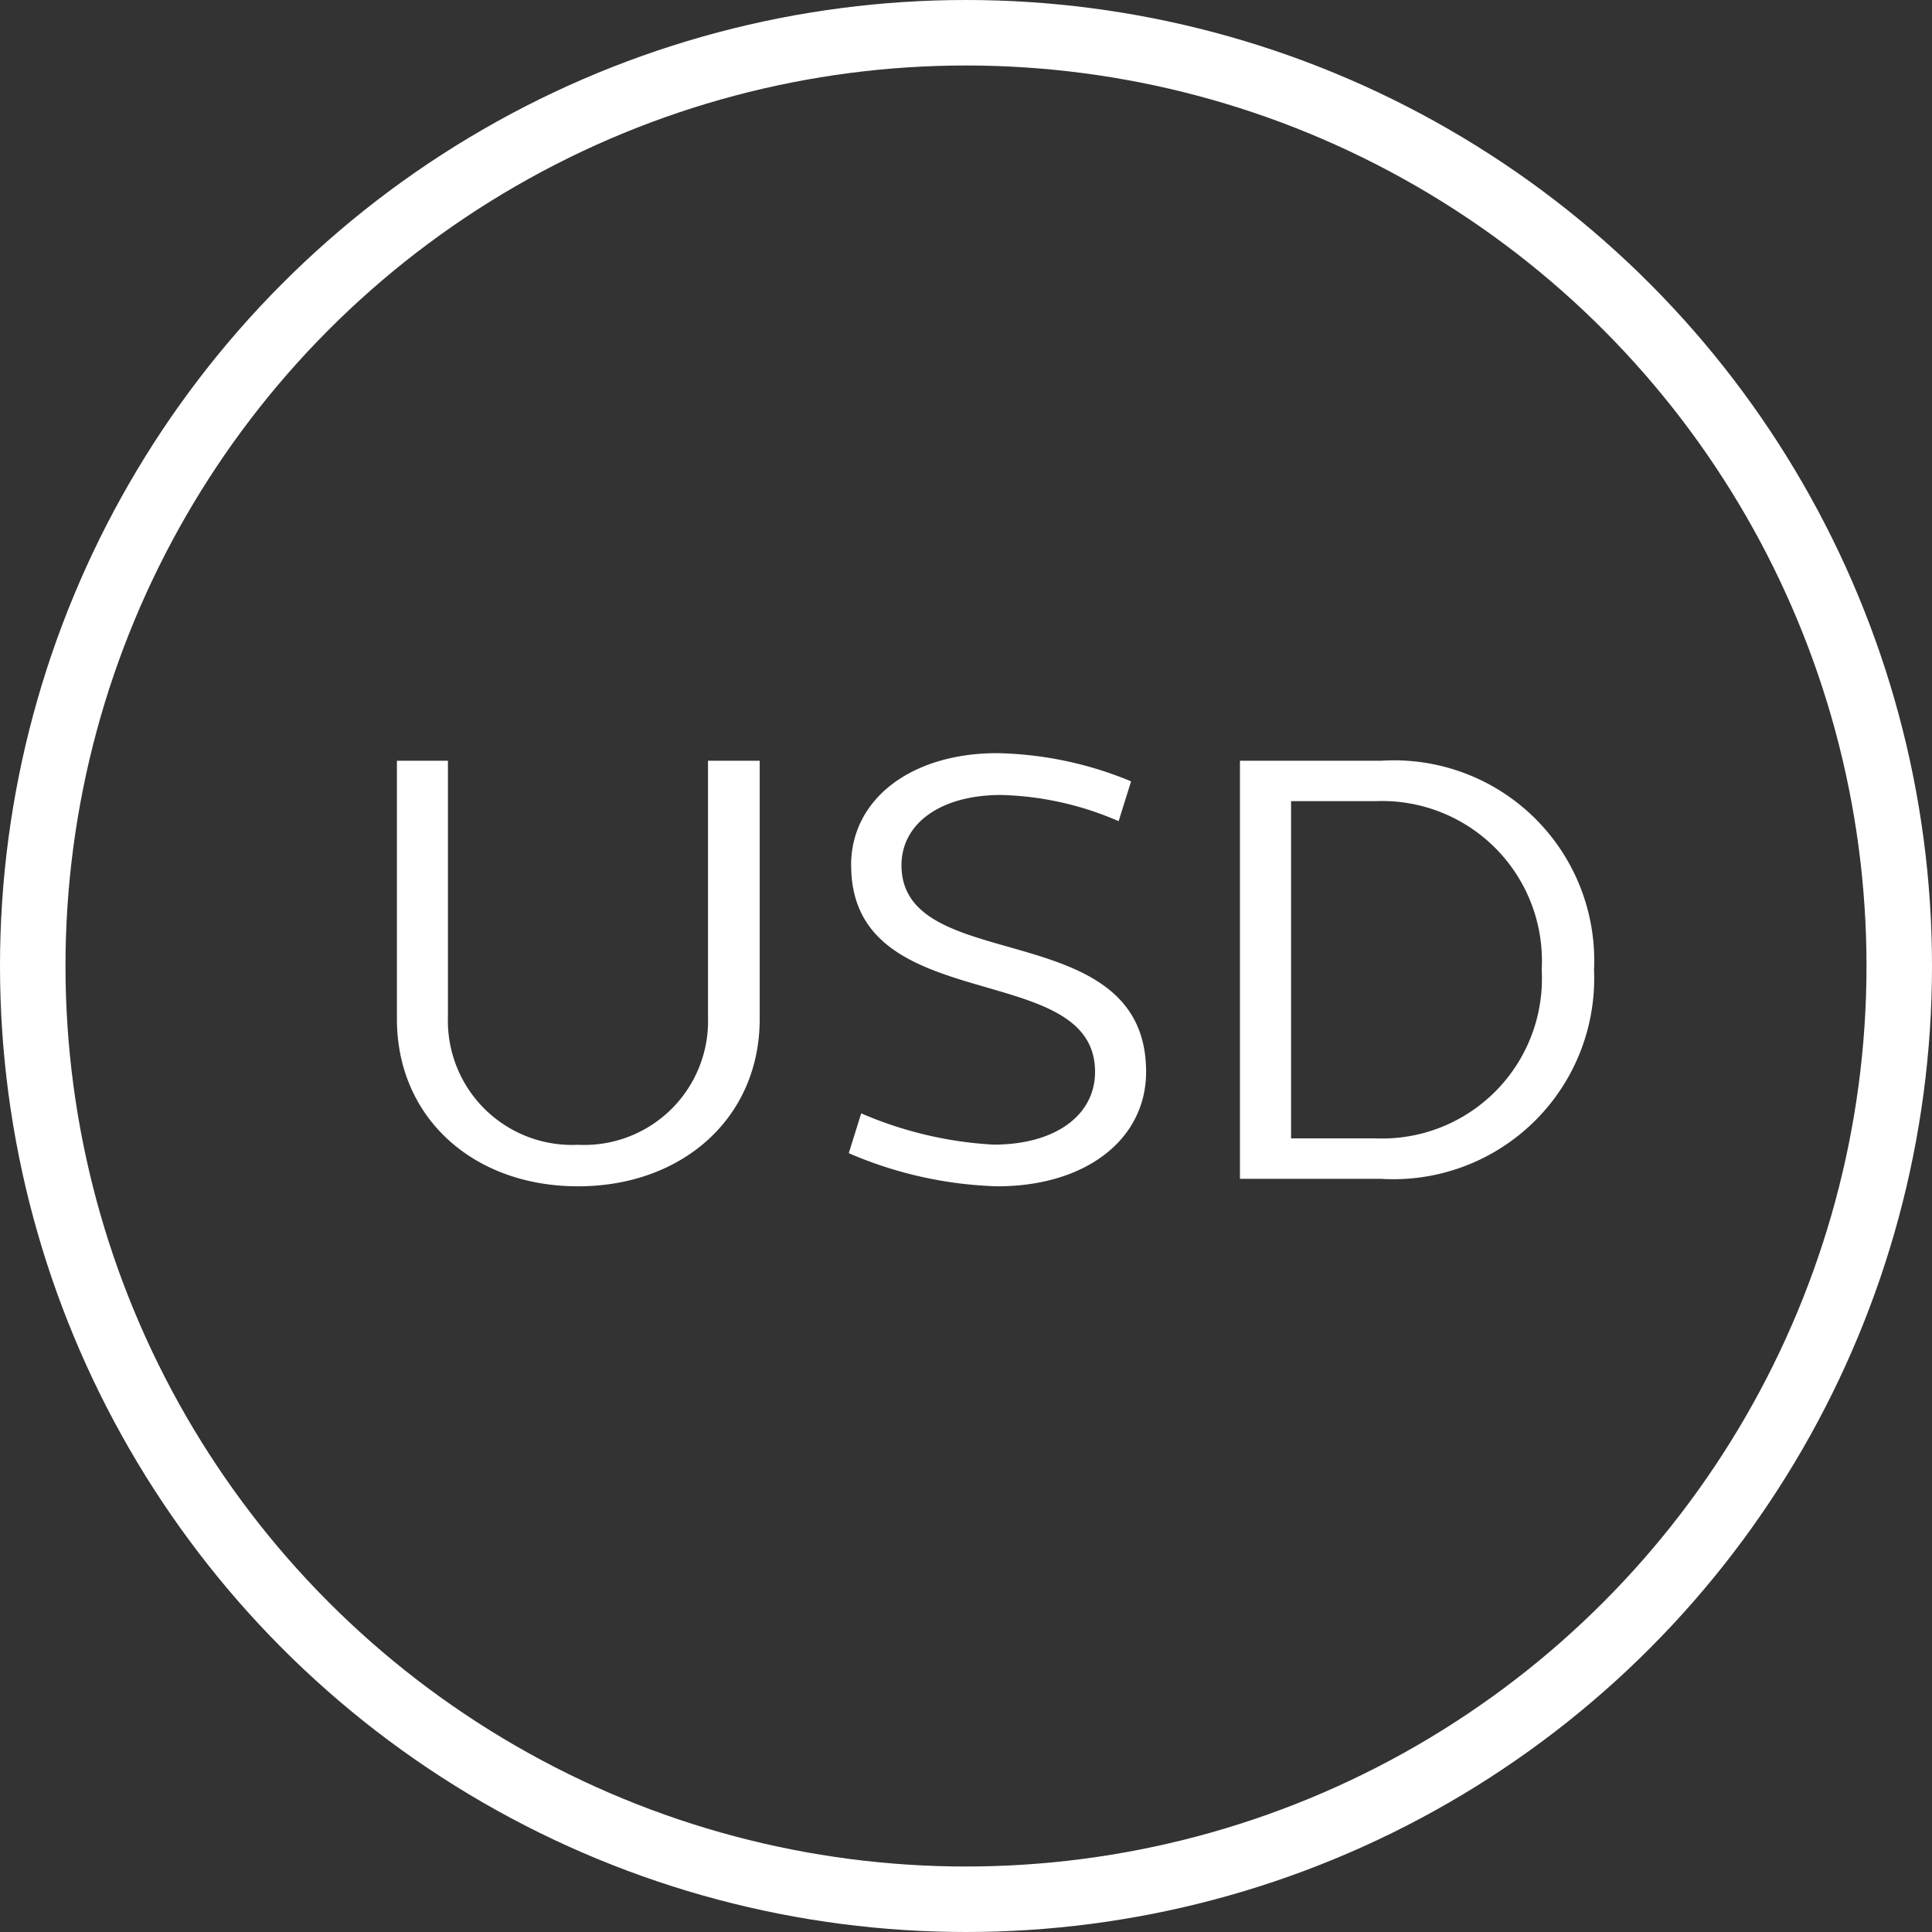
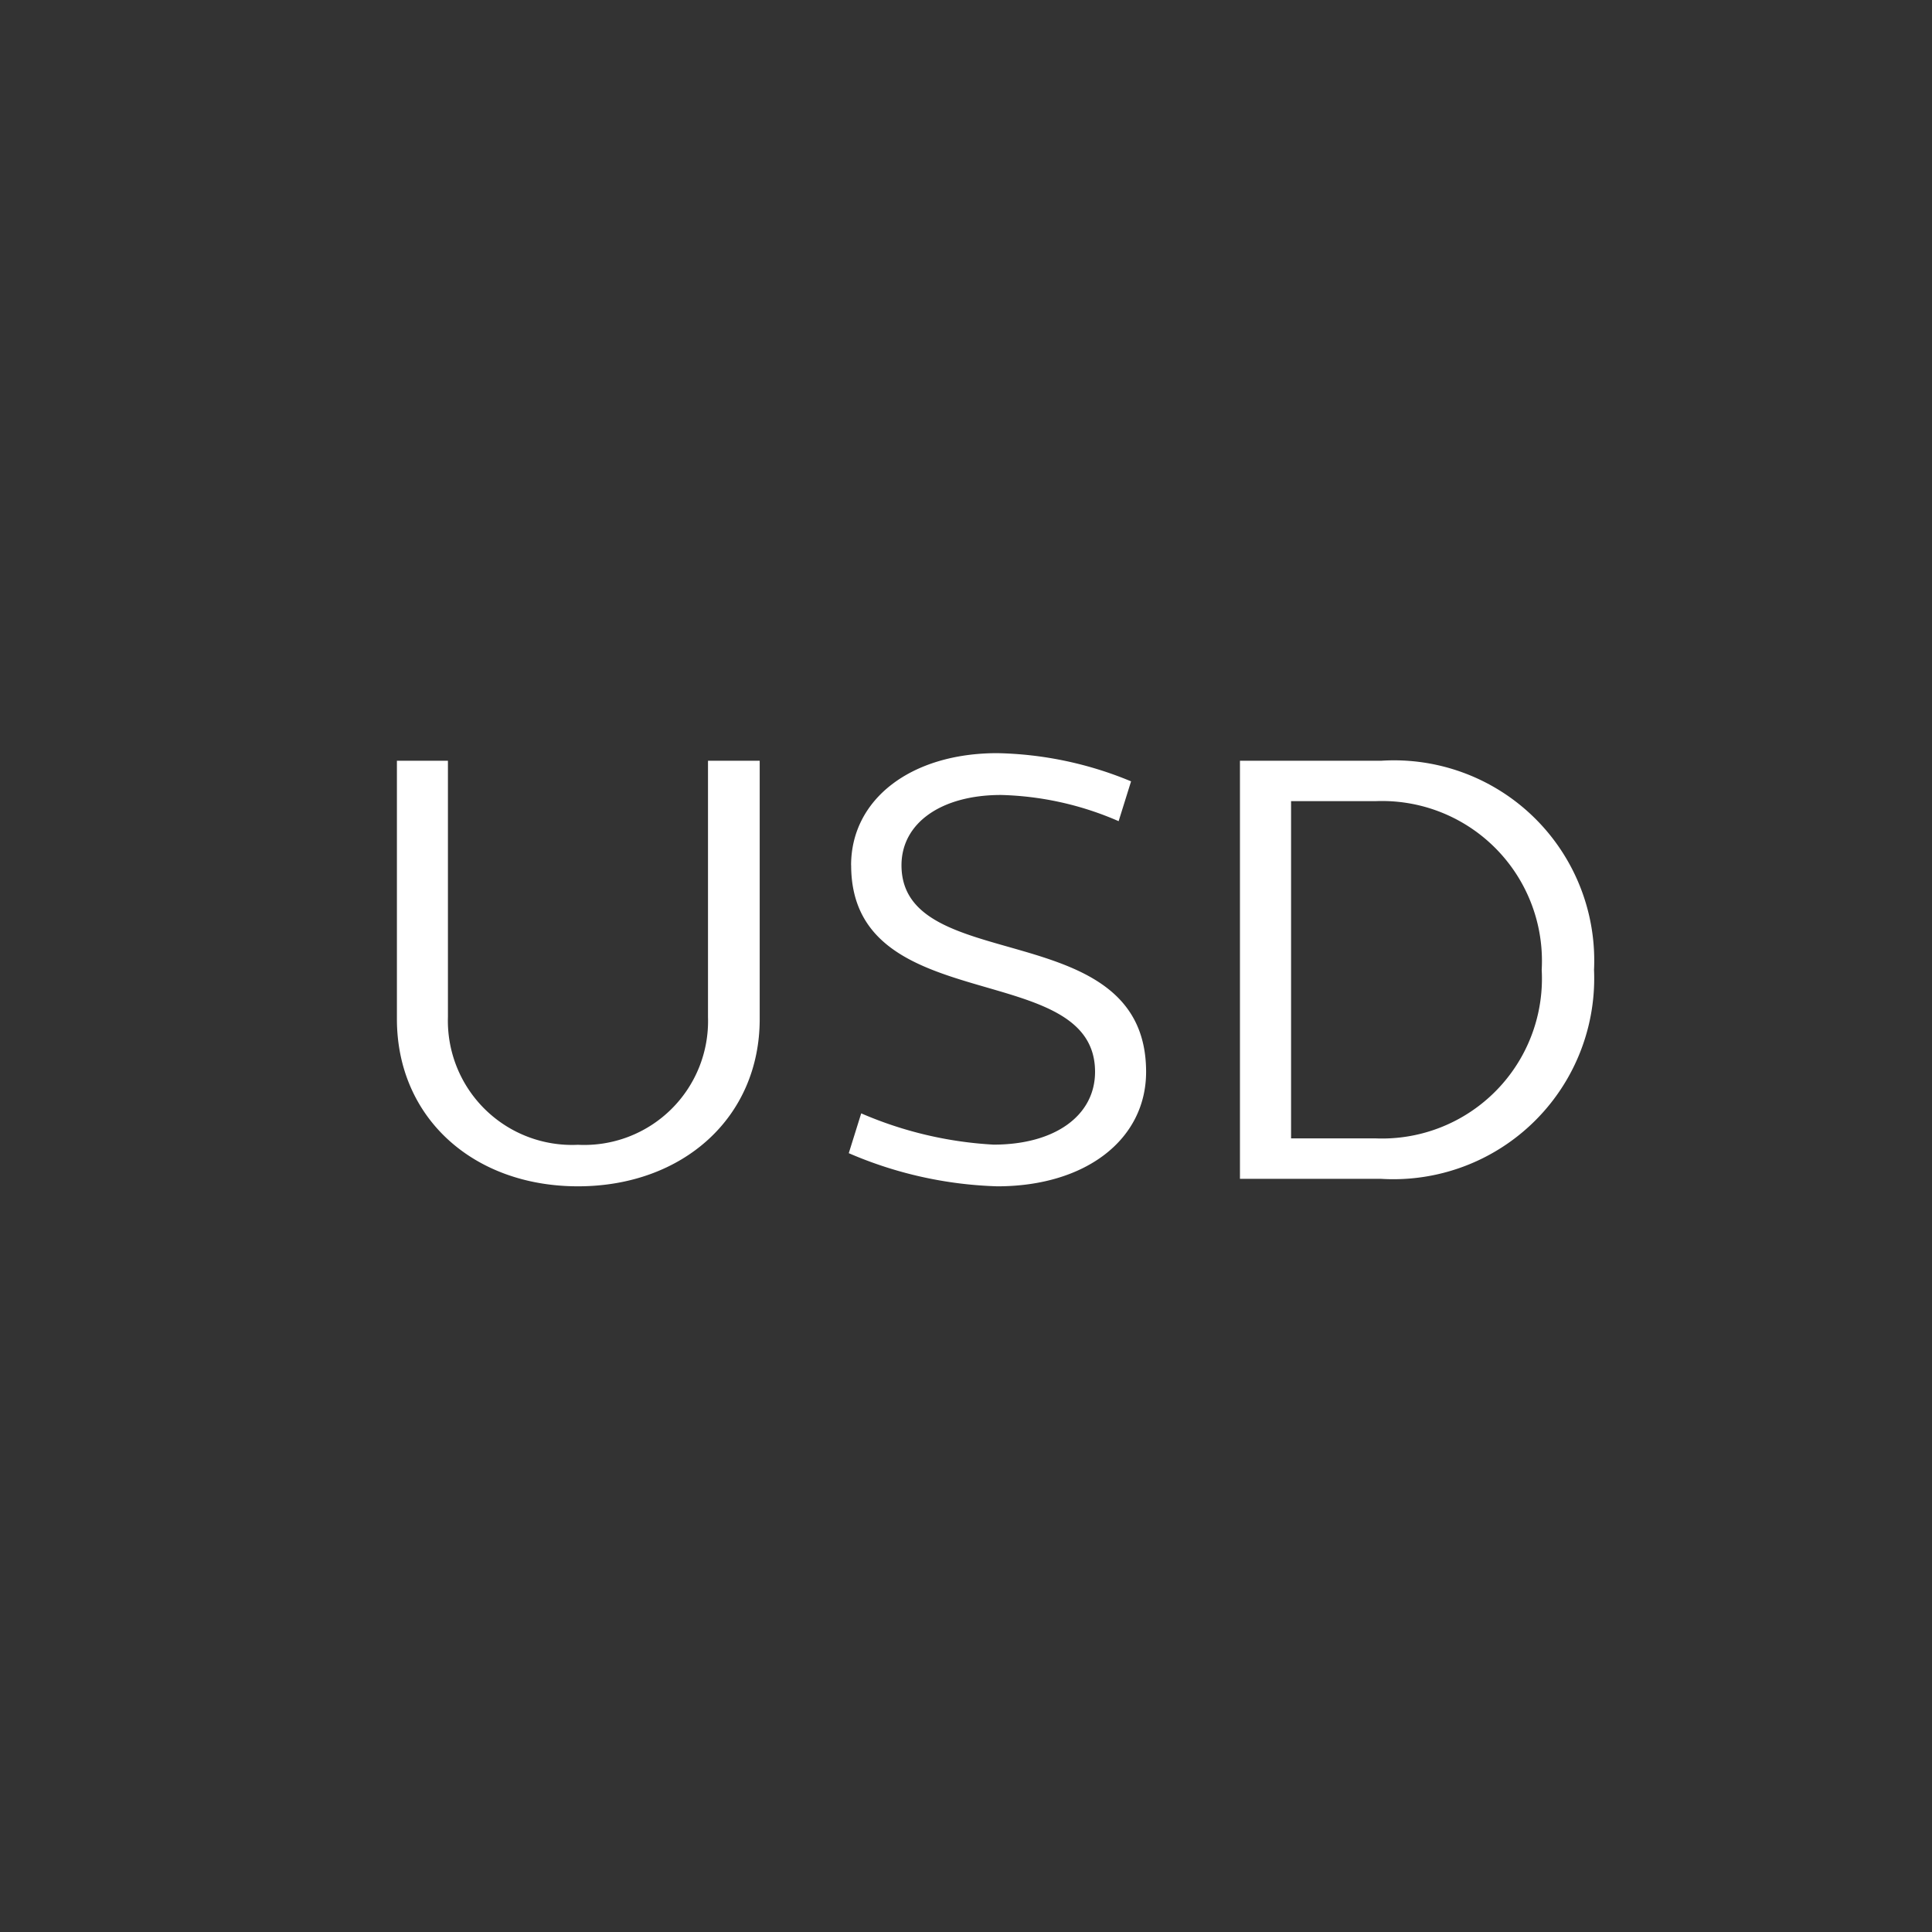
<svg xmlns="http://www.w3.org/2000/svg" width="59" height="59" viewBox="0 0 59 59">
  <rect x="0" y="0" width="59" height="59" fill="#333333" stroke="none" />
  <g id="Grupo_947" data-name="Grupo 947" transform="translate(-88 -705)">
    <g id="Elipse_18" data-name="Elipse 18" transform="translate(88 705)" fill="none" stroke="#fff" stroke-width="2">
      <circle cx="29.5" cy="29.5" r="29.5" stroke="none" />
-       <circle cx="29.5" cy="29.5" r="28.5" fill="none" />
    </g>
    <path id="Trazado_3219" data-name="Trazado 3219" d="M-6.8-12.768H-8.379V-4.94a3.782,3.782,0,0,1-3.971,3.9,3.792,3.792,0,0,1-3.971-3.9v-7.828h-1.558v7.885c0,3.021,2.337,5.111,5.529,5.111S-6.8-1.862-6.8-4.883Zm2.793,3.192c0,4.712,7.448,2.812,7.448,6.308,0,1.33-1.216,2.223-3.1,2.223A11.79,11.79,0,0,1-3.7-2l-.38,1.216A12.329,12.329,0,0,0,.456.228C3.154.228,5-1.2,5-3.268,5-8.094-2.47-6.156-2.47-9.576c0-1.292,1.216-2.147,3.04-2.147a9.566,9.566,0,0,1,3.591.8l.38-1.216A11.174,11.174,0,0,0,.456-13C-2.185-13-4.009-11.59-4.009-9.576ZM7.866,0h4.313a6.134,6.134,0,0,0,6.5-6.384,6.114,6.114,0,0,0-6.5-6.384H7.866Zm9.215-6.384a4.883,4.883,0,0,1-5.054,5.149h-2.6v-10.3h2.6A4.883,4.883,0,0,1,17.081-6.384Z" transform="translate(118 741)" fill="#fff" />
  </g>
</svg>